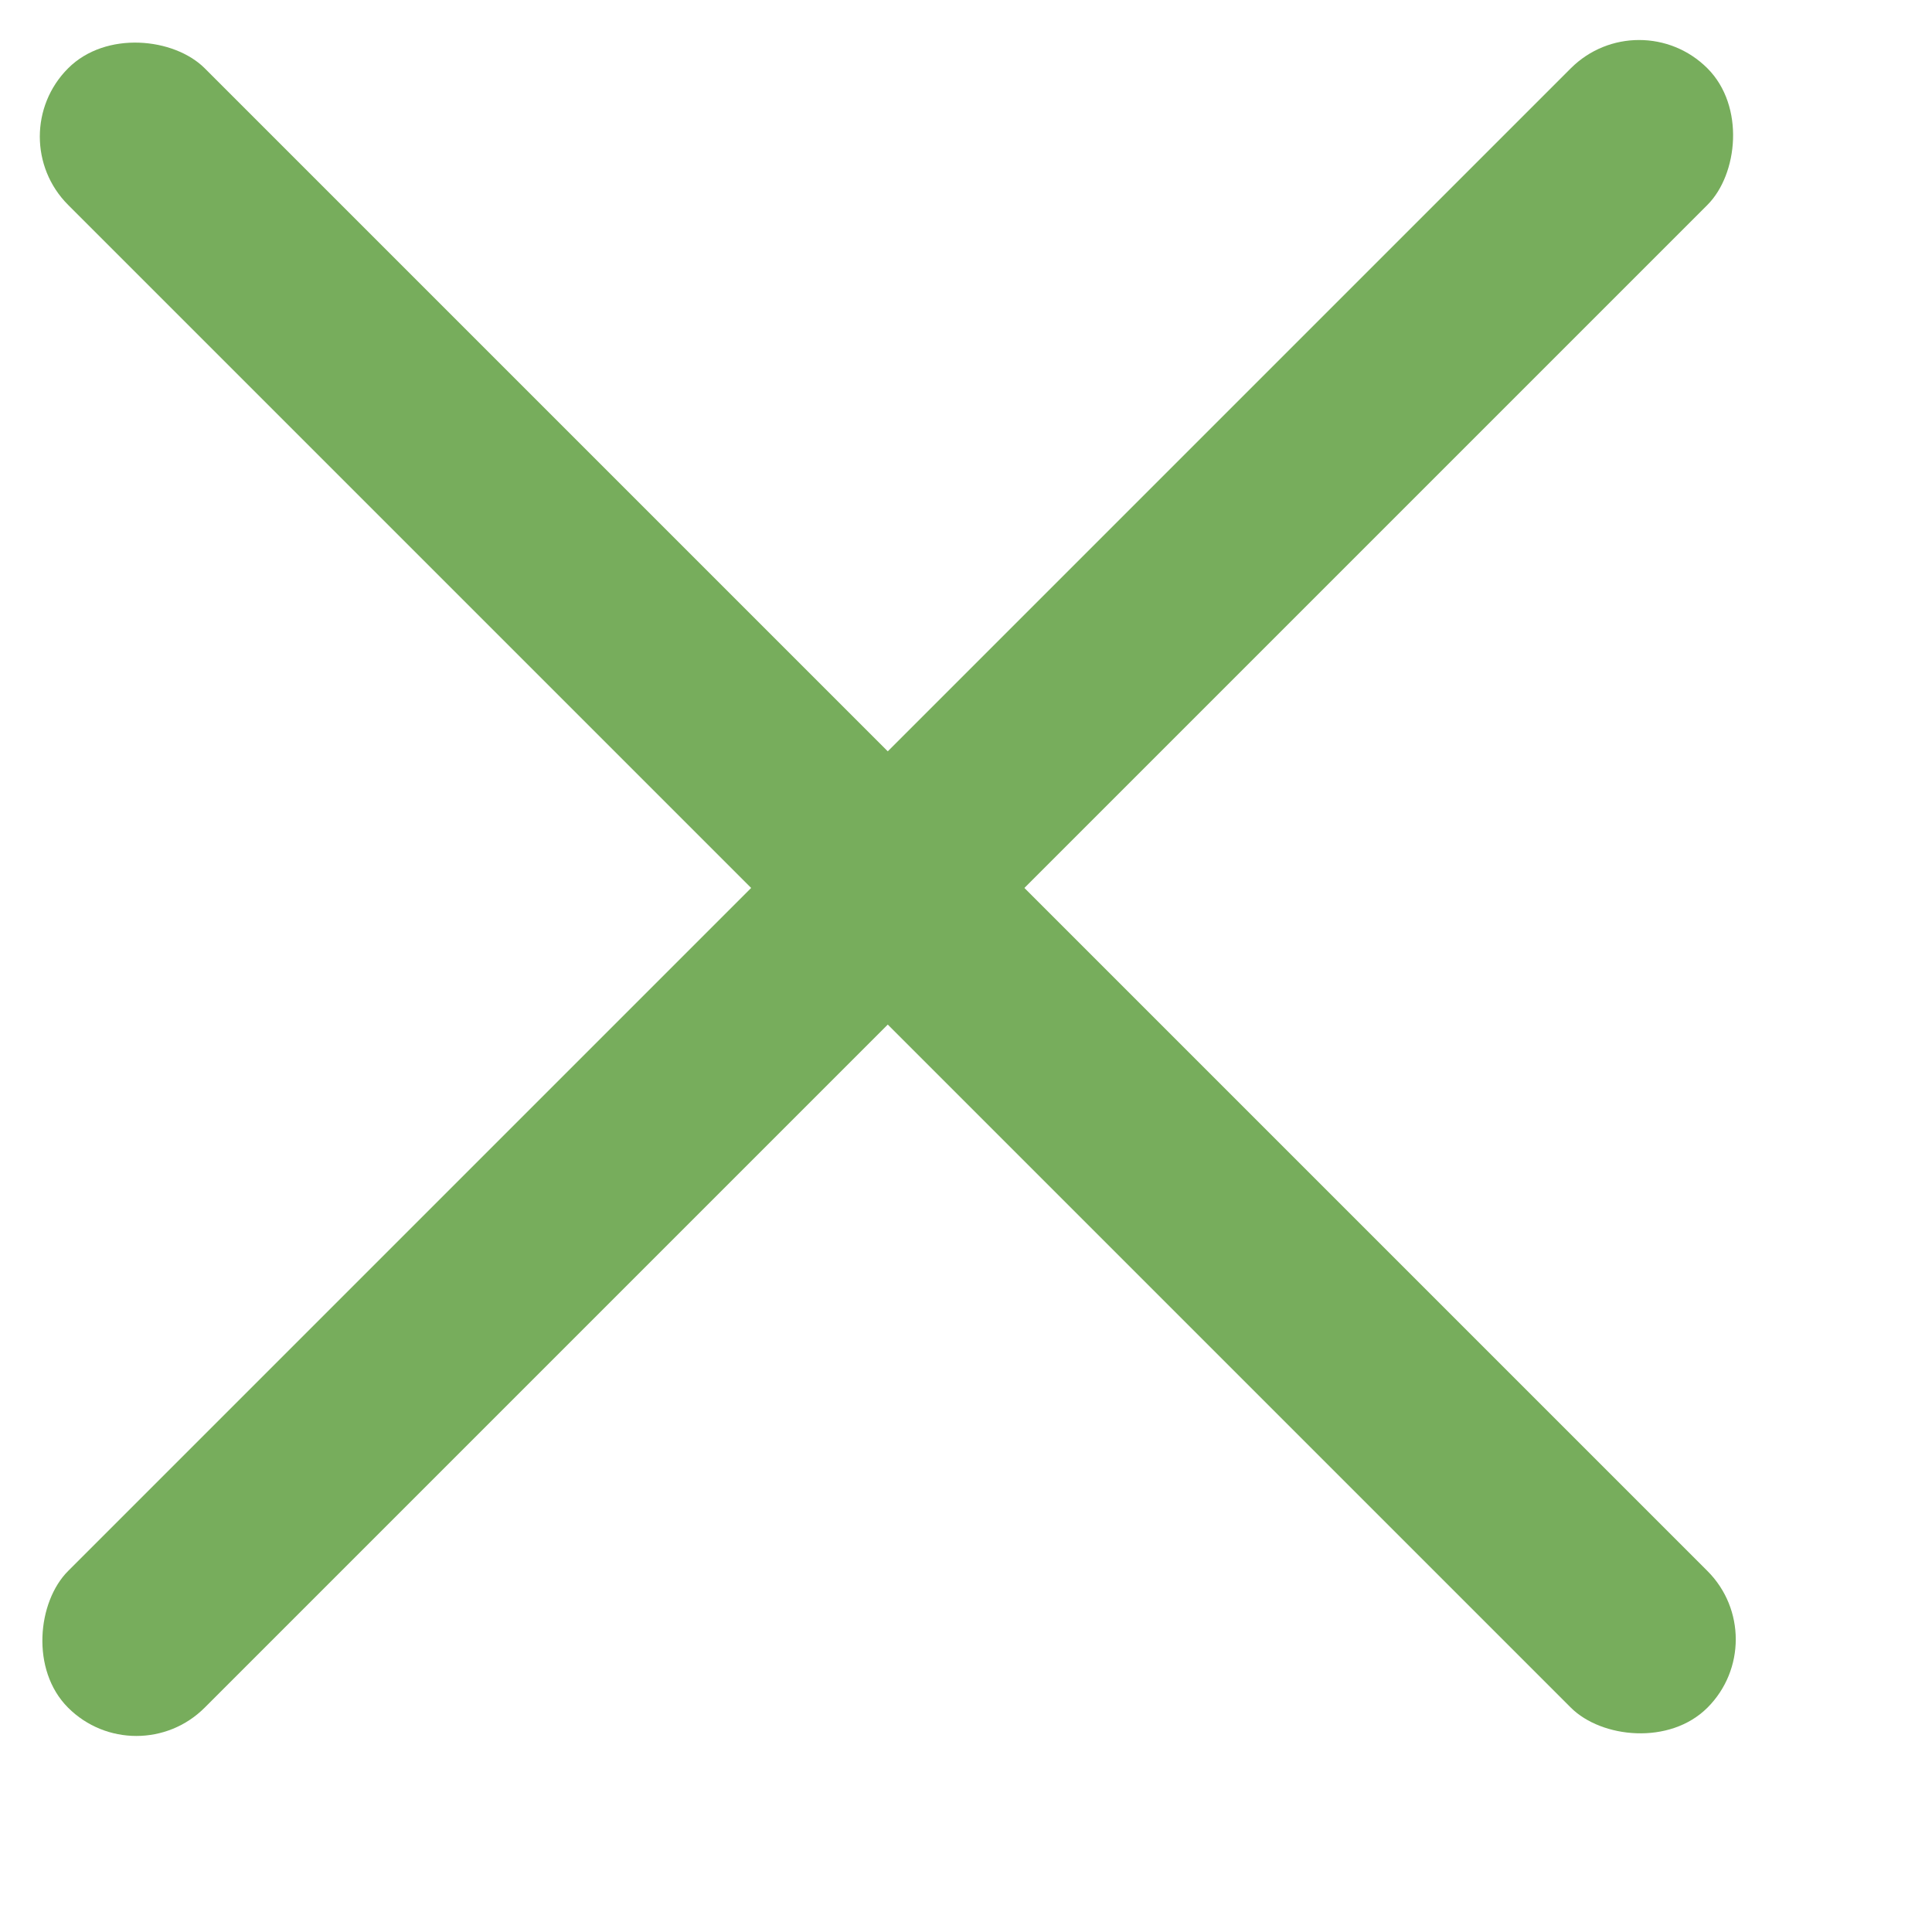
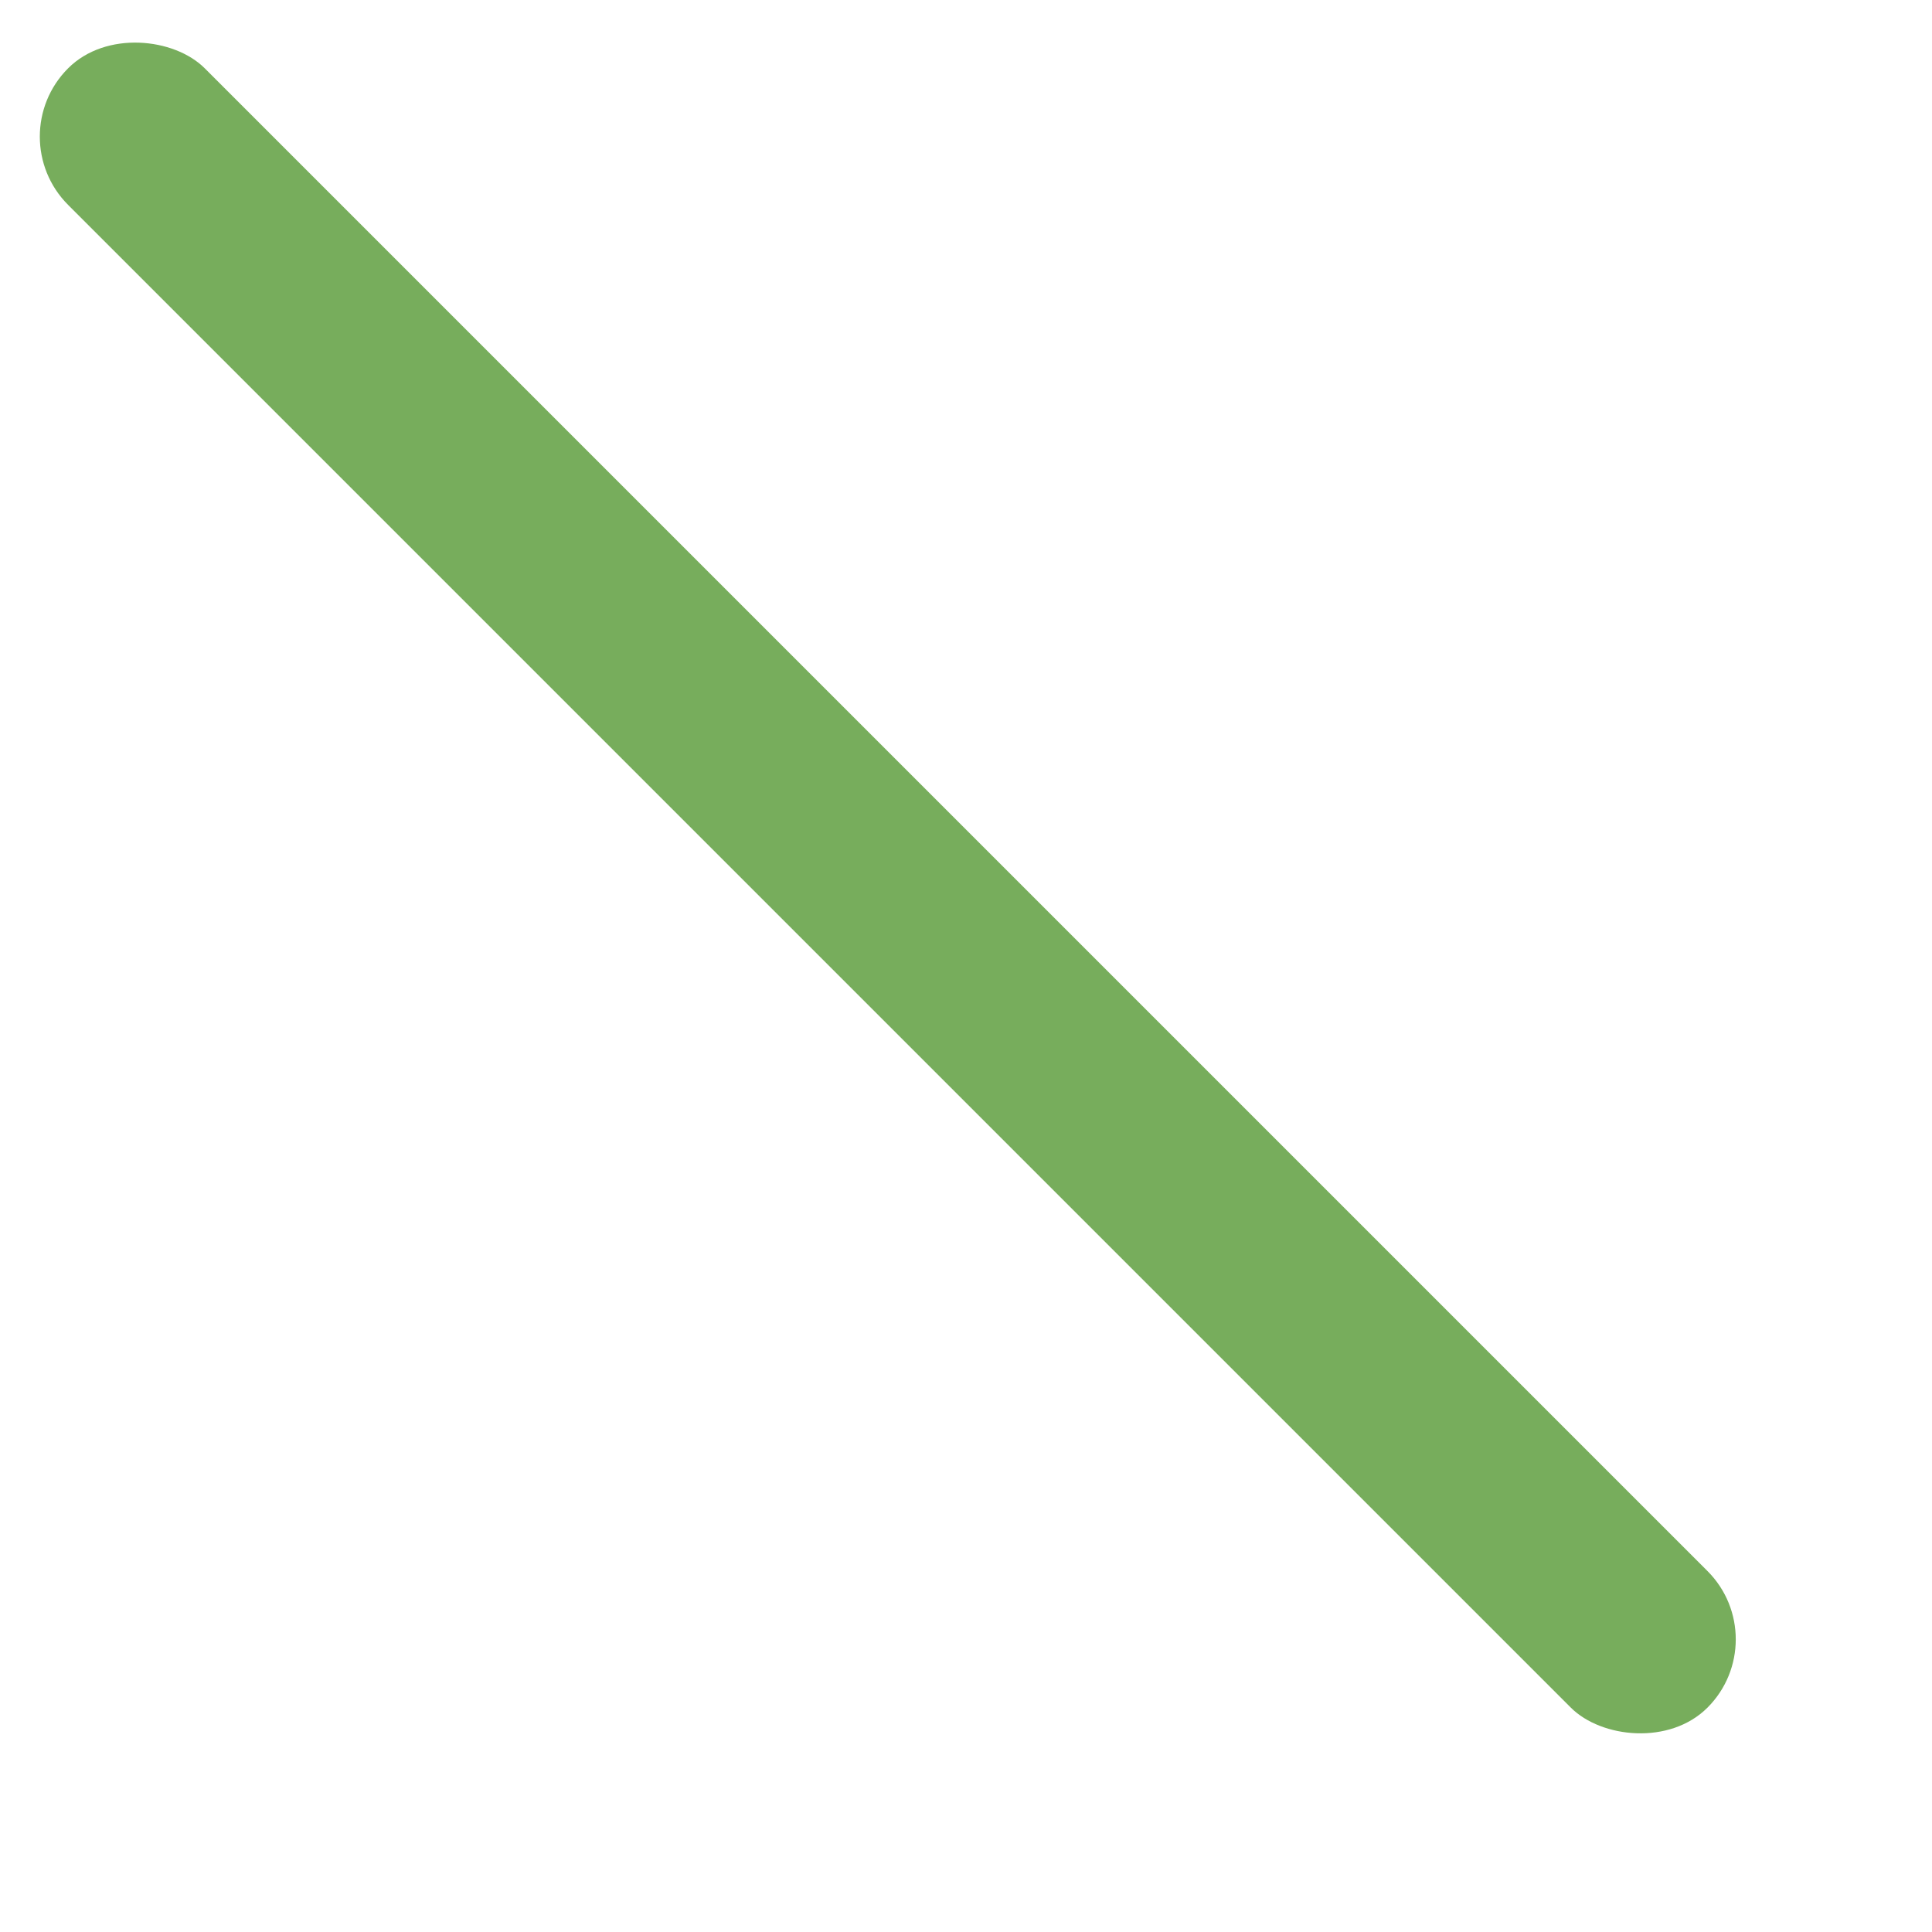
<svg xmlns="http://www.w3.org/2000/svg" width="10" height="10" viewBox="0 0 10 10" fill="none">
-   <rect x="8.484" y="-0" width="1" height="12" rx="0.5" transform="rotate(45 8.484 -0)" fill="#77AD5C" />
  <rect x="-0.001" y="0.707" width="1" height="12" rx="0.5" transform="rotate(-45 -0.001 0.707)" fill="#77AD5C" />
</svg>